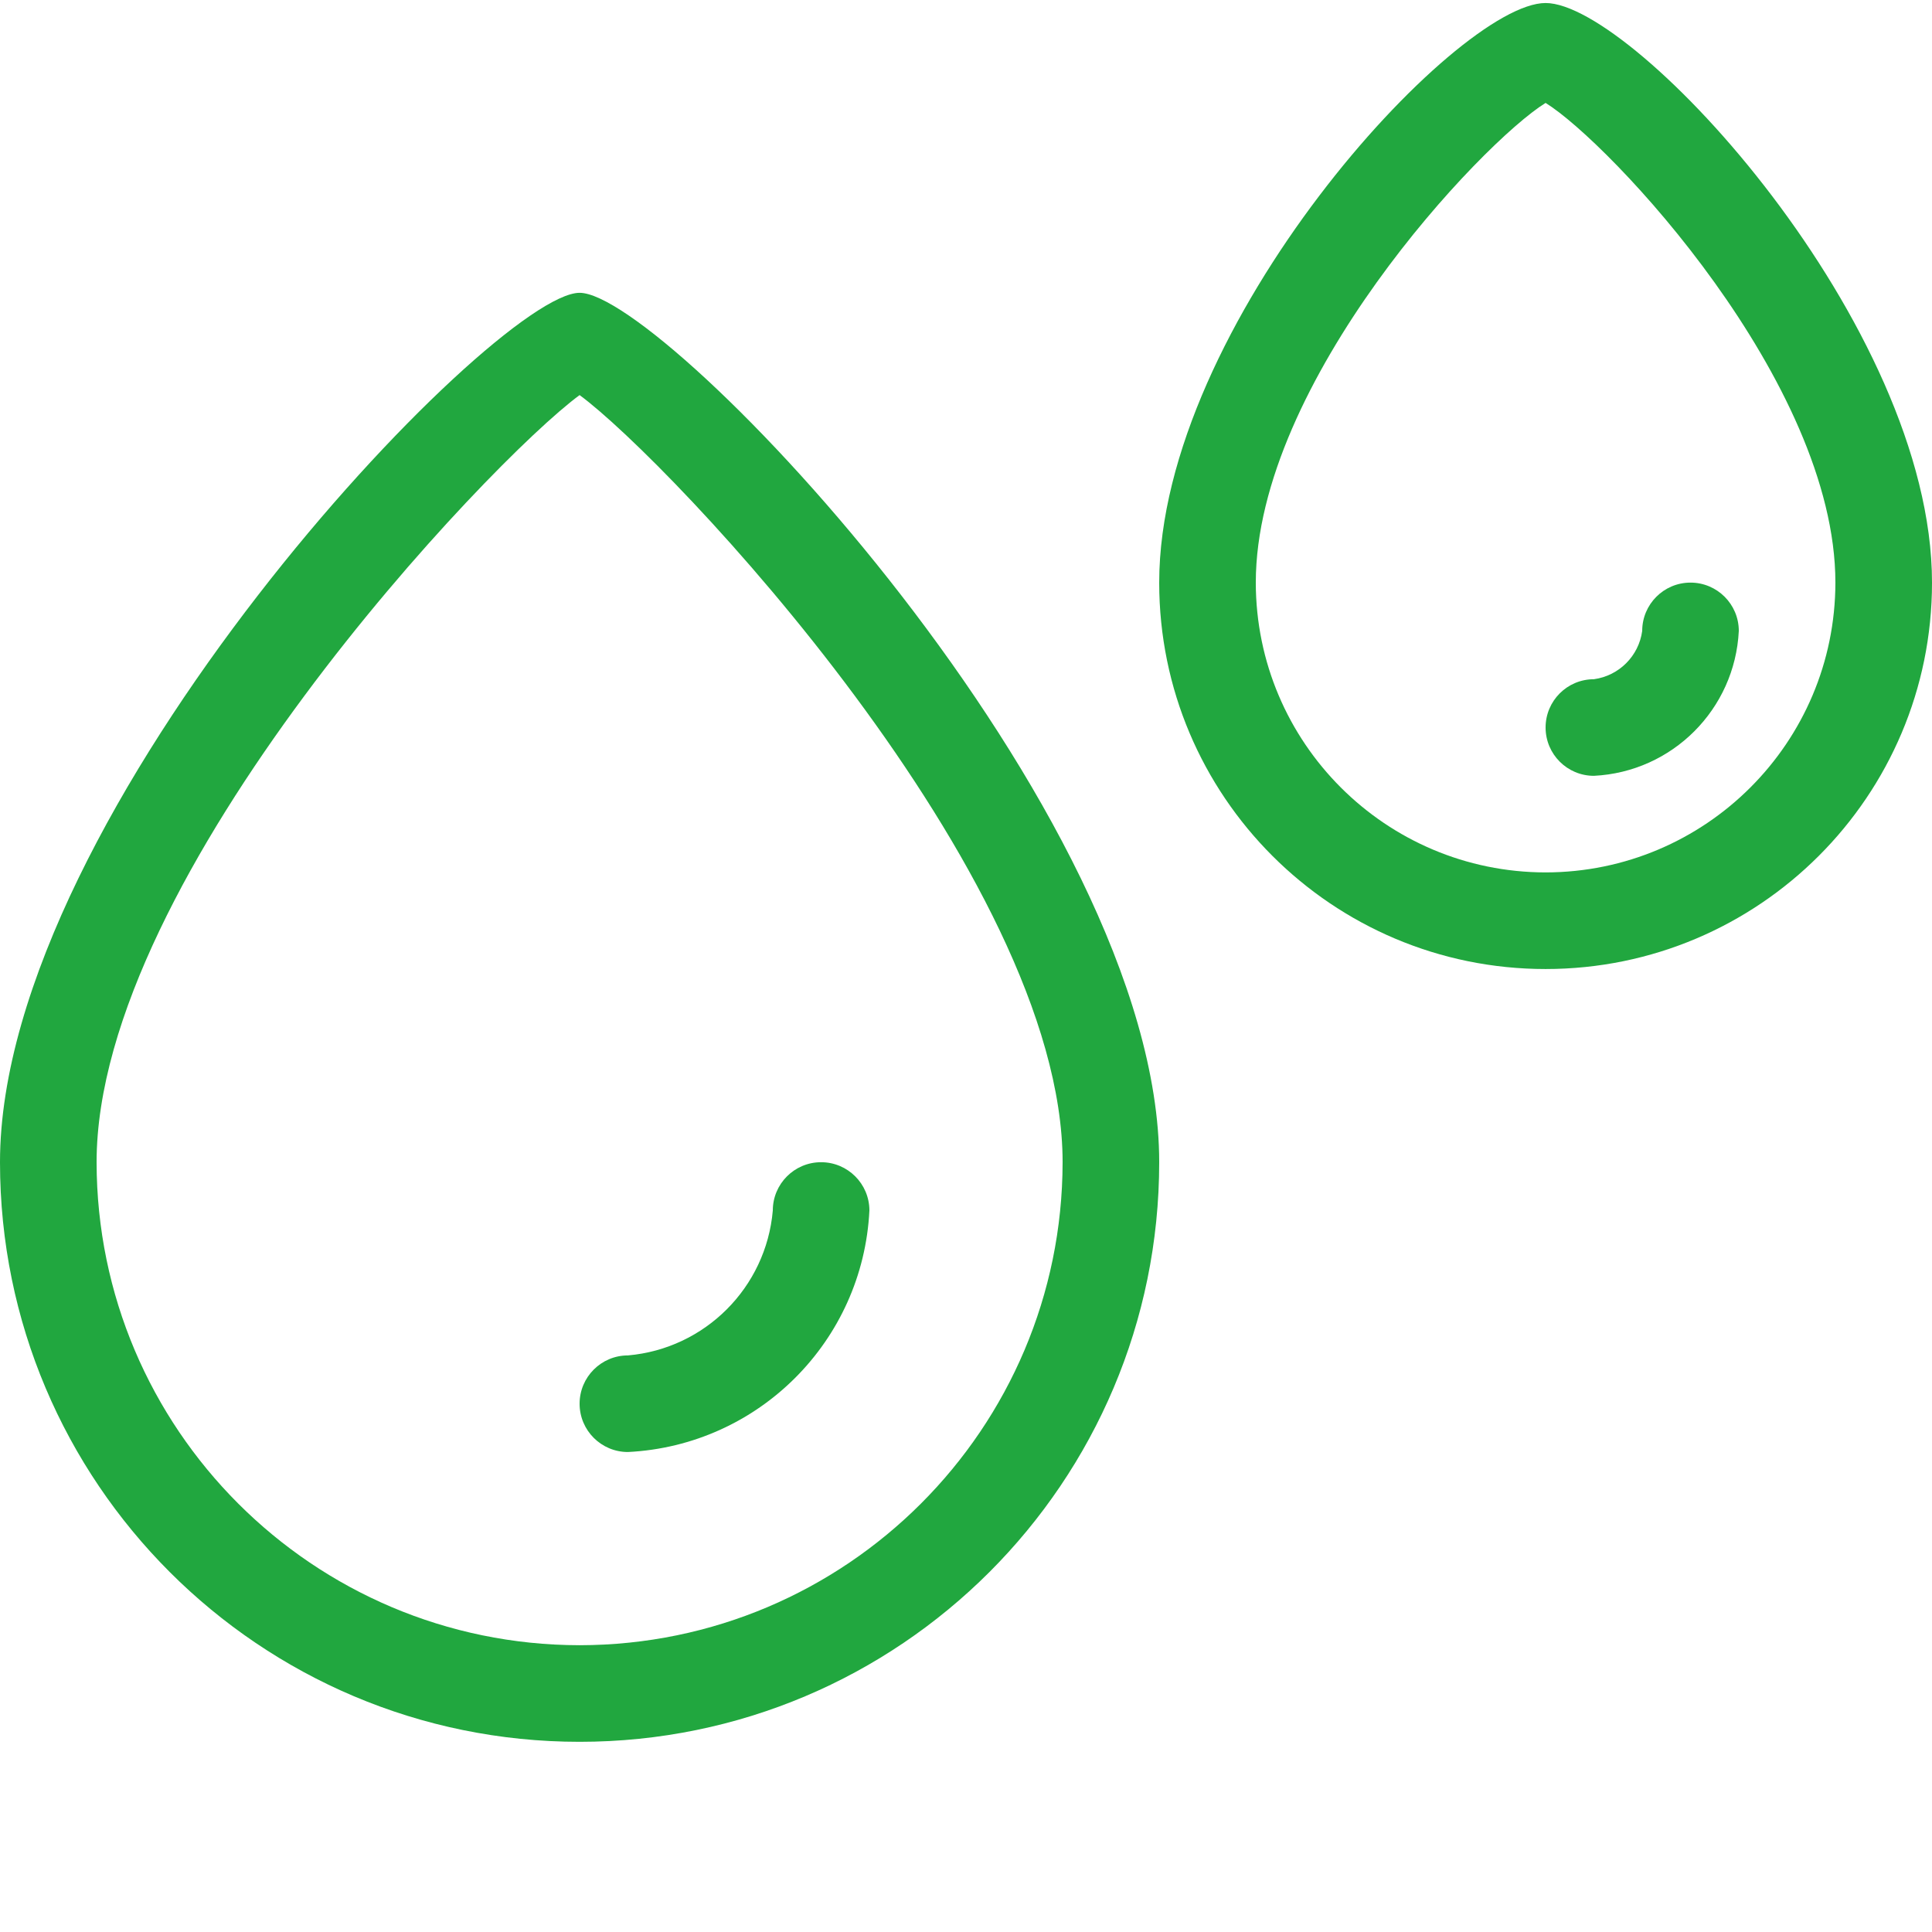
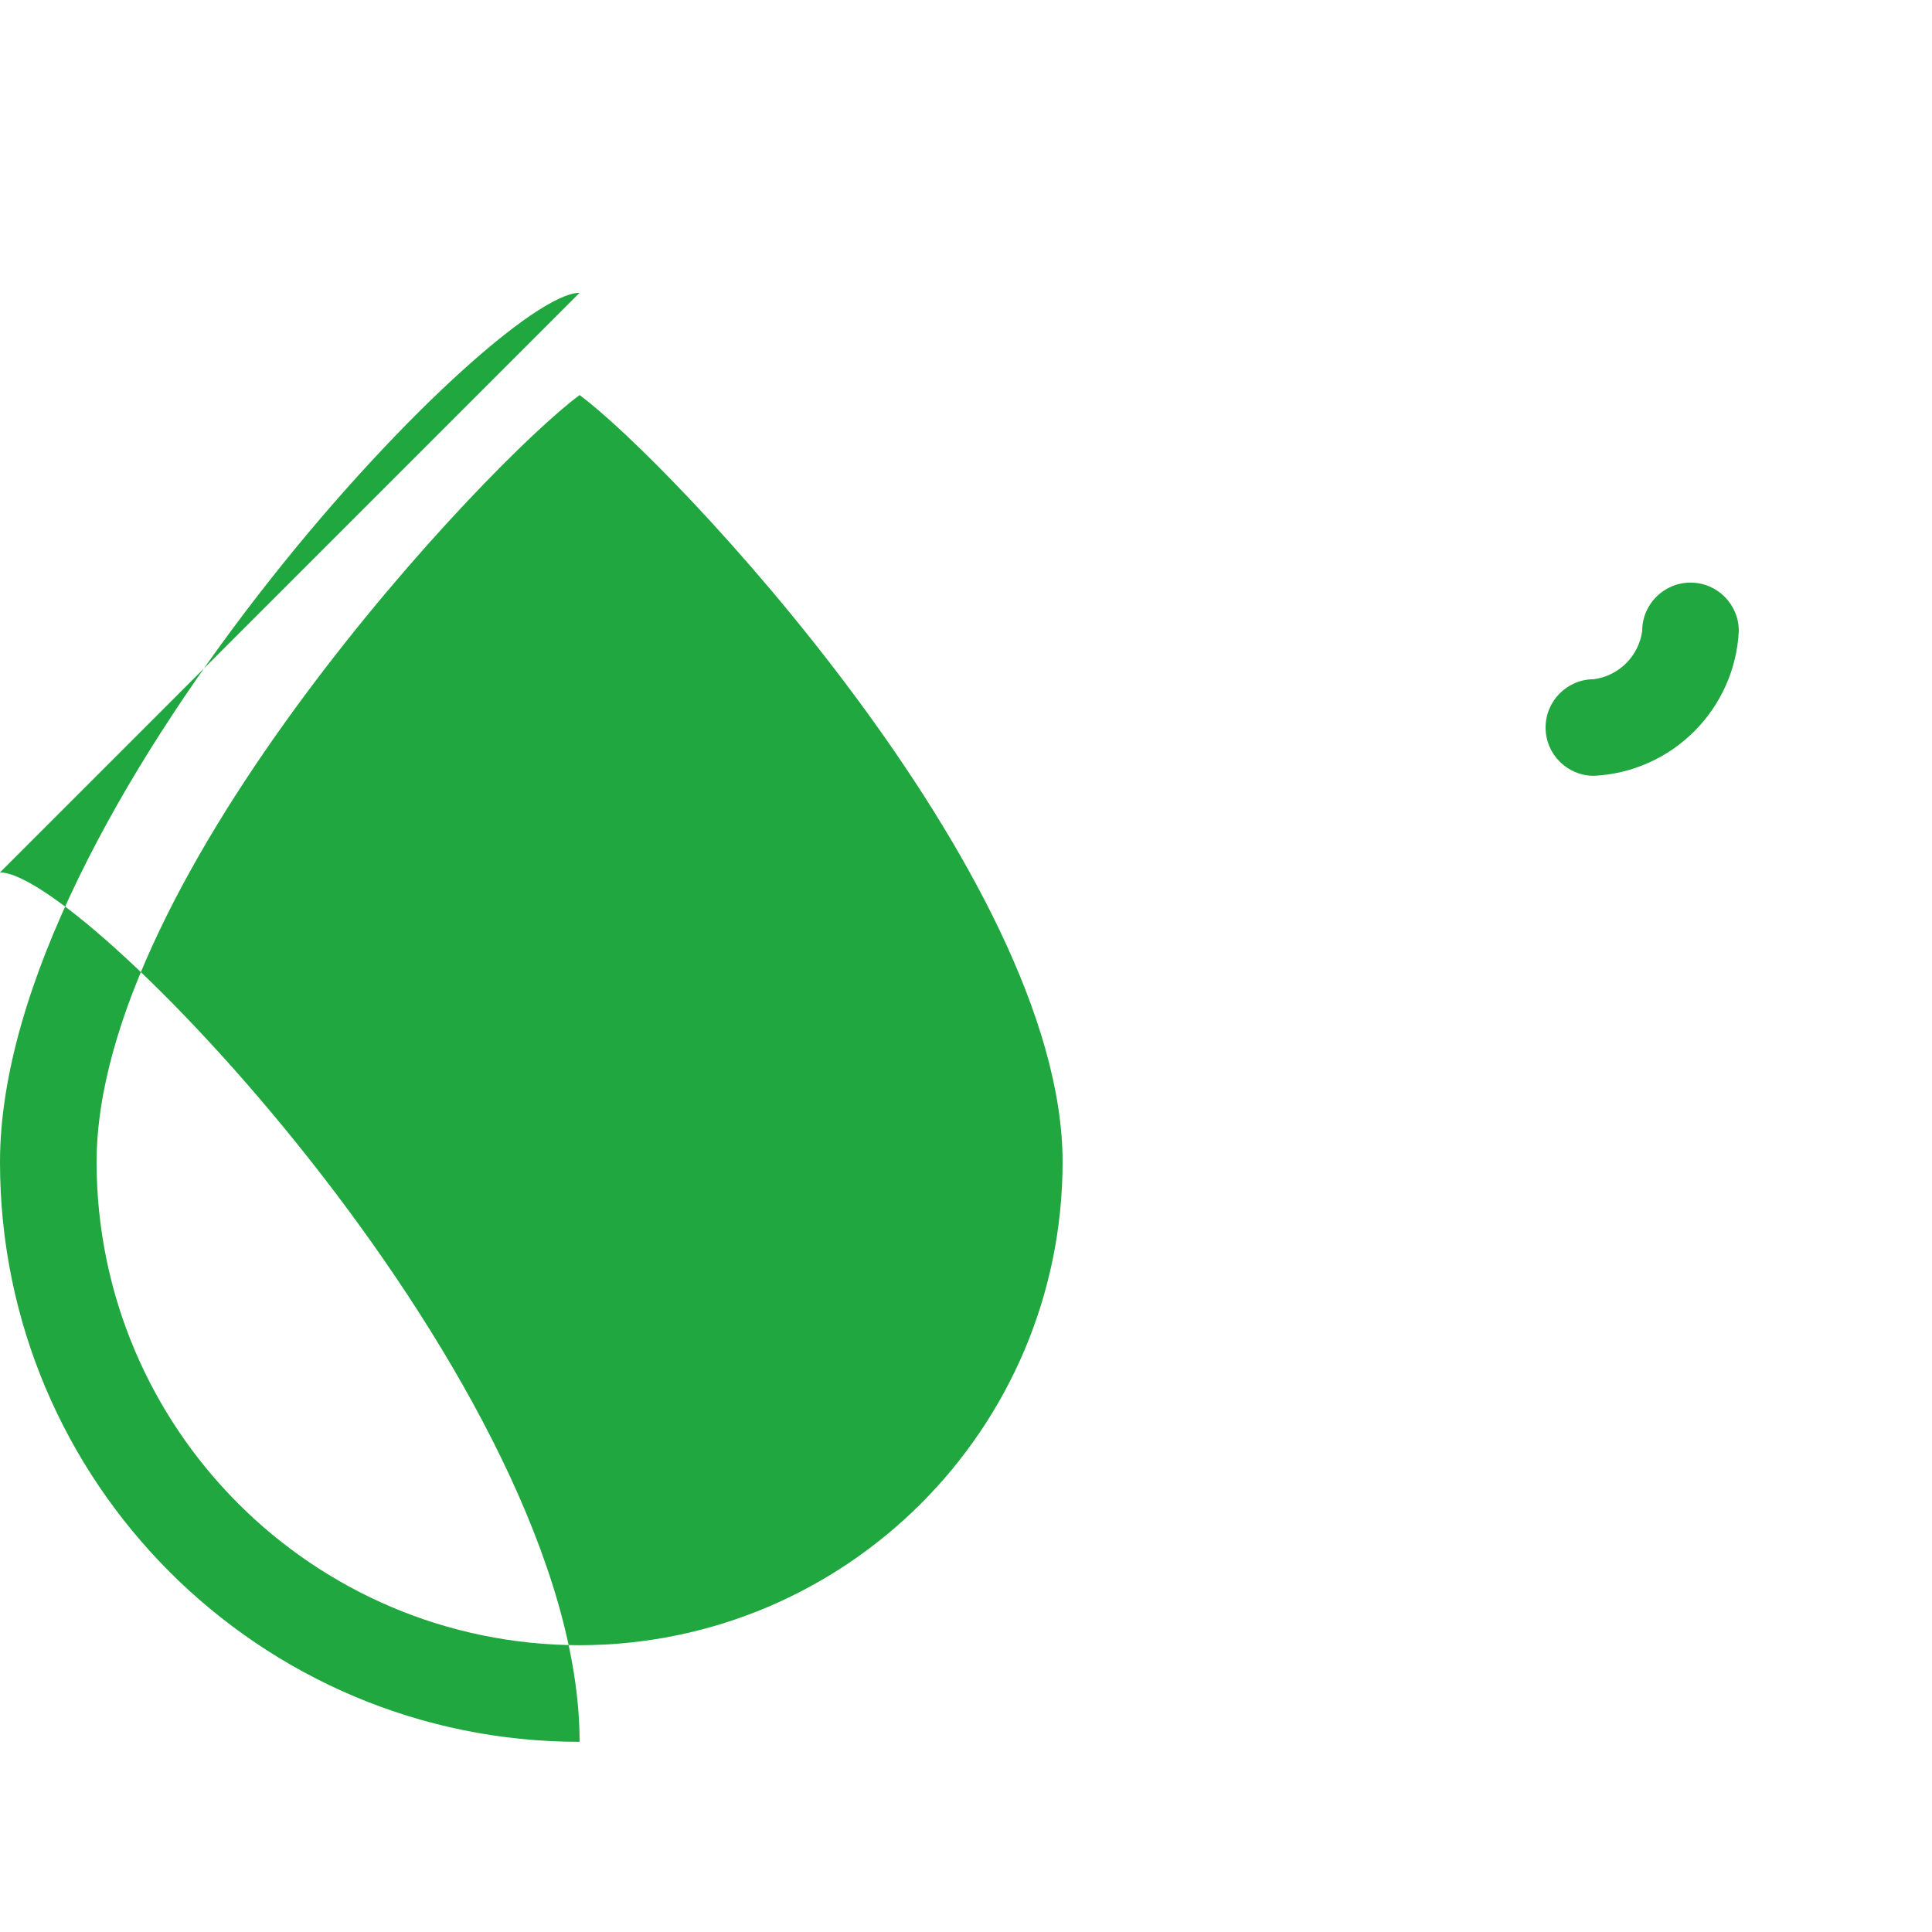
<svg xmlns="http://www.w3.org/2000/svg" version="1.1" width="512" height="512" x="0" y="0" viewBox="0 0 426.667 426" style="enable-background:new 0 0 512 512" xml:space="preserve">
  <g>
-     <path d="m128 64.332c-18.957 0-128 114.398-128 192 0 70.695 57.309 128 128 128s128-57.305 128-128c0-77.602-109.043-192-128-192zm0 298.668c-58.883-.07-106.598-47.785-106.668-106.668 0-63.352 86.812-154.832 106.668-169.414 19.855 14.582 106.668 106.062 106.668 169.414-.07 58.883-47.785 106.598-106.668 106.668zm0 0" fill="#21a73f" data-original="#000000" />
-     <path d="m341.332.332c-19.688 0-85.332 71.086-85.332 128 0 47.129 38.203 85.336 85.332 85.336 47.129 0 85.336-38.207 85.336-85.336 0-56.914-65.648-128-85.336-128zm0 192c-35.328-.039-63.961-28.668-64-64 0-44.312 49.875-97.188 64-105.938 14.125 8.75 64 61.625 64 105.938-.039 35.332-28.668 63.961-64 64zm0 0" fill="#21a73f" data-original="#000000" />
-     <path d="m128 309.668c0 5.891 4.777 10.664 10.668 10.664 28.844-1.426 51.906-24.488 53.332-53.332 0-5.891-4.777-10.668-10.668-10.668s-10.664 4.777-10.664 10.668c-1.48 17.023-14.98 30.52-32 32-5.891 0-10.668 4.777-10.668 10.668zm0 0" fill="#21a73f" data-original="#000000" />
+     <path d="m128 64.332c-18.957 0-128 114.398-128 192 0 70.695 57.309 128 128 128c0-77.602-109.043-192-128-192zm0 298.668c-58.883-.07-106.598-47.785-106.668-106.668 0-63.352 86.812-154.832 106.668-169.414 19.855 14.582 106.668 106.062 106.668 169.414-.07 58.883-47.785 106.598-106.668 106.668zm0 0" fill="#21a73f" data-original="#000000" />
    <path d="m373.332 128.332c-5.891 0-10.664 4.777-10.664 10.668-.758 5.547-5.121 9.91-10.668 10.668-5.891 0-10.668 4.773-10.668 10.664s4.777 10.668 10.668 10.668c17.309-.852 31.148-14.691 32-32 0-5.891-4.777-10.668-10.668-10.668zm0 0" fill="#21a73f" data-original="#000000" />
  </g>
</svg>